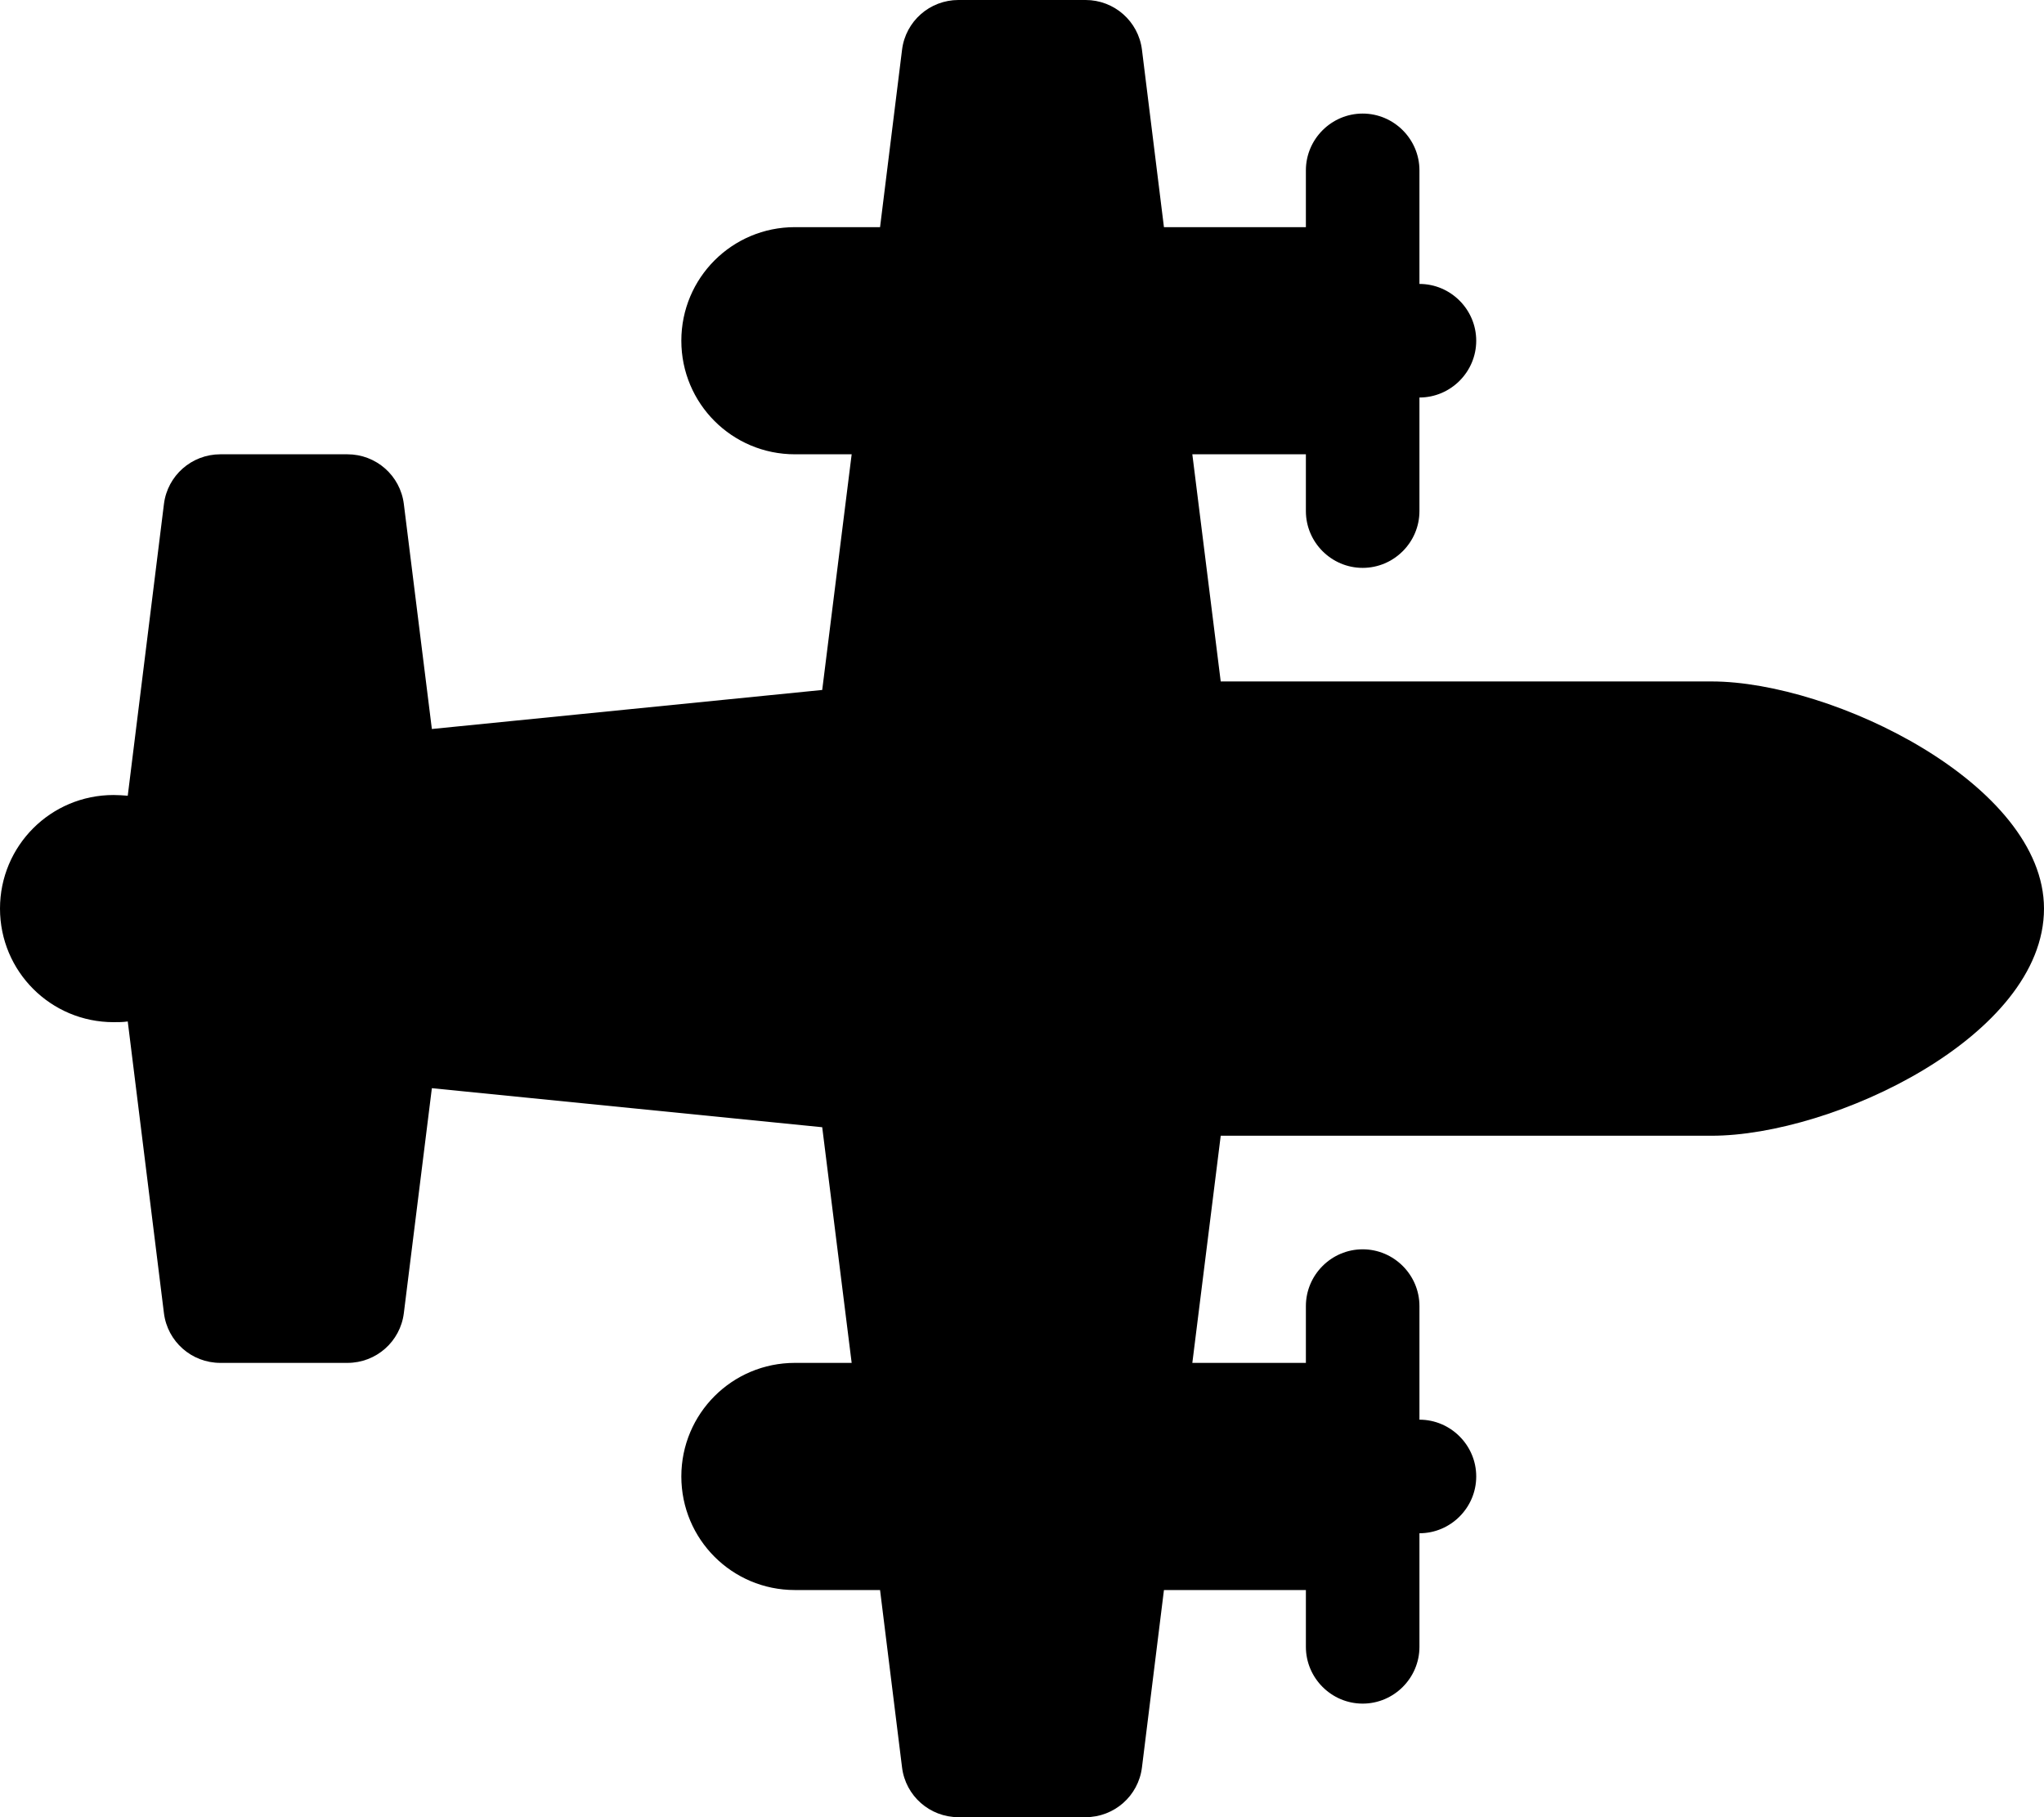
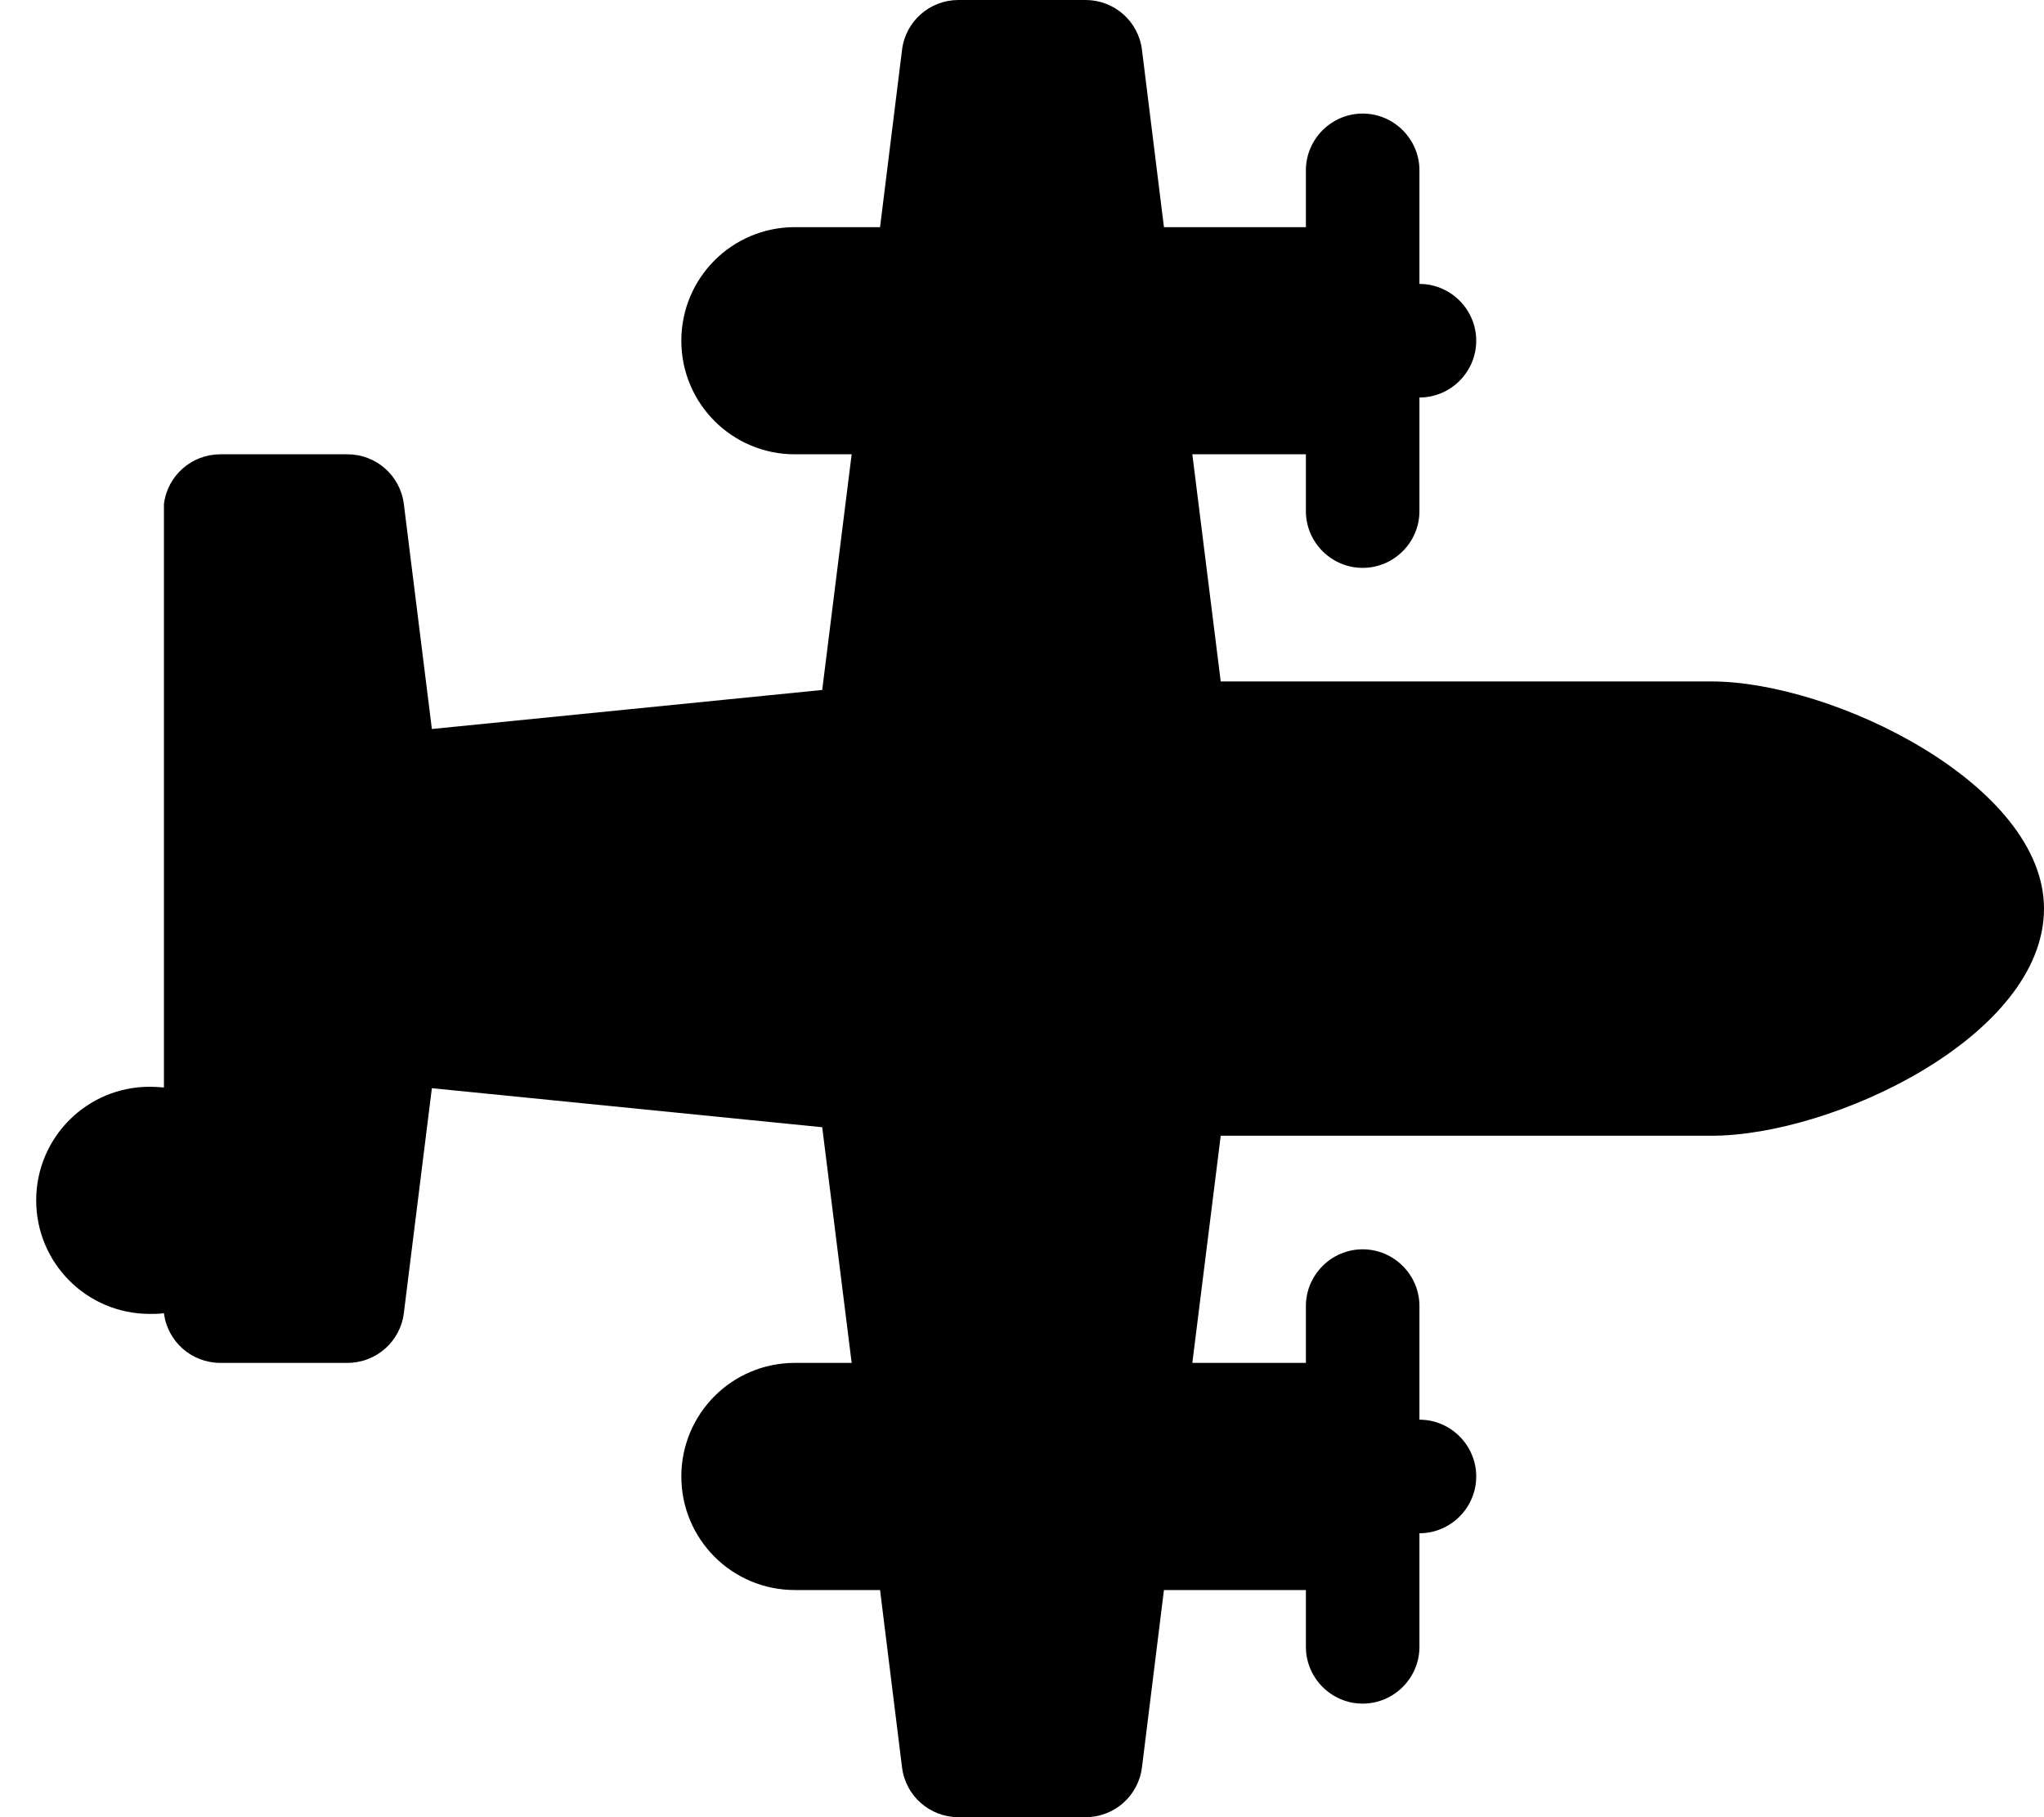
<svg xmlns="http://www.w3.org/2000/svg" viewBox="0 0 576 512">
-   <path d="M240 384l-8.3-66.4-110-11L113.8 370c-1 8-7.8 14-15.9 14l-35.8 0c-8.1 0-14.9-6-15.9-14L36 287.8c-1.3 .2-2.6 .2-4 .2c-17.7 0-32-14.3-32-32s14.3-32 32-32c1.3 0 2.7 .1 4 .2L46.2 142c1-8 7.8-14 15.9-14l35.8 0c8.1 0 14.9 6 15.9 14l7.9 63.4 110-11L240 128l-16 0c-17.7 0-32-14.3-32-32s14.3-32 32-32l24 0 6.2-50c1-8 7.8-14 15.9-14l35.8 0c8.1 0 14.9 6 15.9 14L328 64l40 0 0-16c0-8.8 7.2-16 16-16s16 7.2 16 16l0 32c8.8 0 16 7.2 16 16s-7.2 16-16 16l0 32c0 8.8-7.2 16-16 16s-16-7.2-16-16l0-16-32 0 8 64 138.3 0c34.2 0 93.7 29 93.7 64c0 36-59.5 64-93.7 64L344 320l-8 64 32 0 0-16c0-8.8 7.2-16 16-16s16 7.2 16 16l0 32c8.8 0 16 7.2 16 16s-7.2 16-16 16l0 32c0 8.8-7.2 16-16 16s-16-7.2-16-16l0-16-40 0-6.2 50c-1 8-7.8 14-15.9 14l-35.8 0c-8.1 0-14.9-6-15.9-14L248 448l-24 0c-17.7 0-32-14.3-32-32s14.3-32 32-32l16 0z" />
+   <path d="M240 384l-8.3-66.4-110-11L113.8 370c-1 8-7.8 14-15.9 14l-35.8 0c-8.1 0-14.9-6-15.9-14c-1.3 .2-2.6 .2-4 .2c-17.7 0-32-14.3-32-32s14.3-32 32-32c1.3 0 2.7 .1 4 .2L46.2 142c1-8 7.8-14 15.9-14l35.8 0c8.1 0 14.9 6 15.9 14l7.9 63.4 110-11L240 128l-16 0c-17.7 0-32-14.3-32-32s14.3-32 32-32l24 0 6.2-50c1-8 7.8-14 15.9-14l35.8 0c8.1 0 14.9 6 15.9 14L328 64l40 0 0-16c0-8.8 7.2-16 16-16s16 7.2 16 16l0 32c8.8 0 16 7.2 16 16s-7.2 16-16 16l0 32c0 8.8-7.2 16-16 16s-16-7.2-16-16l0-16-32 0 8 64 138.3 0c34.2 0 93.7 29 93.7 64c0 36-59.5 64-93.7 64L344 320l-8 64 32 0 0-16c0-8.8 7.2-16 16-16s16 7.2 16 16l0 32c8.8 0 16 7.2 16 16s-7.2 16-16 16l0 32c0 8.8-7.2 16-16 16s-16-7.2-16-16l0-16-40 0-6.2 50c-1 8-7.8 14-15.9 14l-35.8 0c-8.1 0-14.9-6-15.9-14L248 448l-24 0c-17.7 0-32-14.3-32-32s14.3-32 32-32l16 0z" />
</svg>